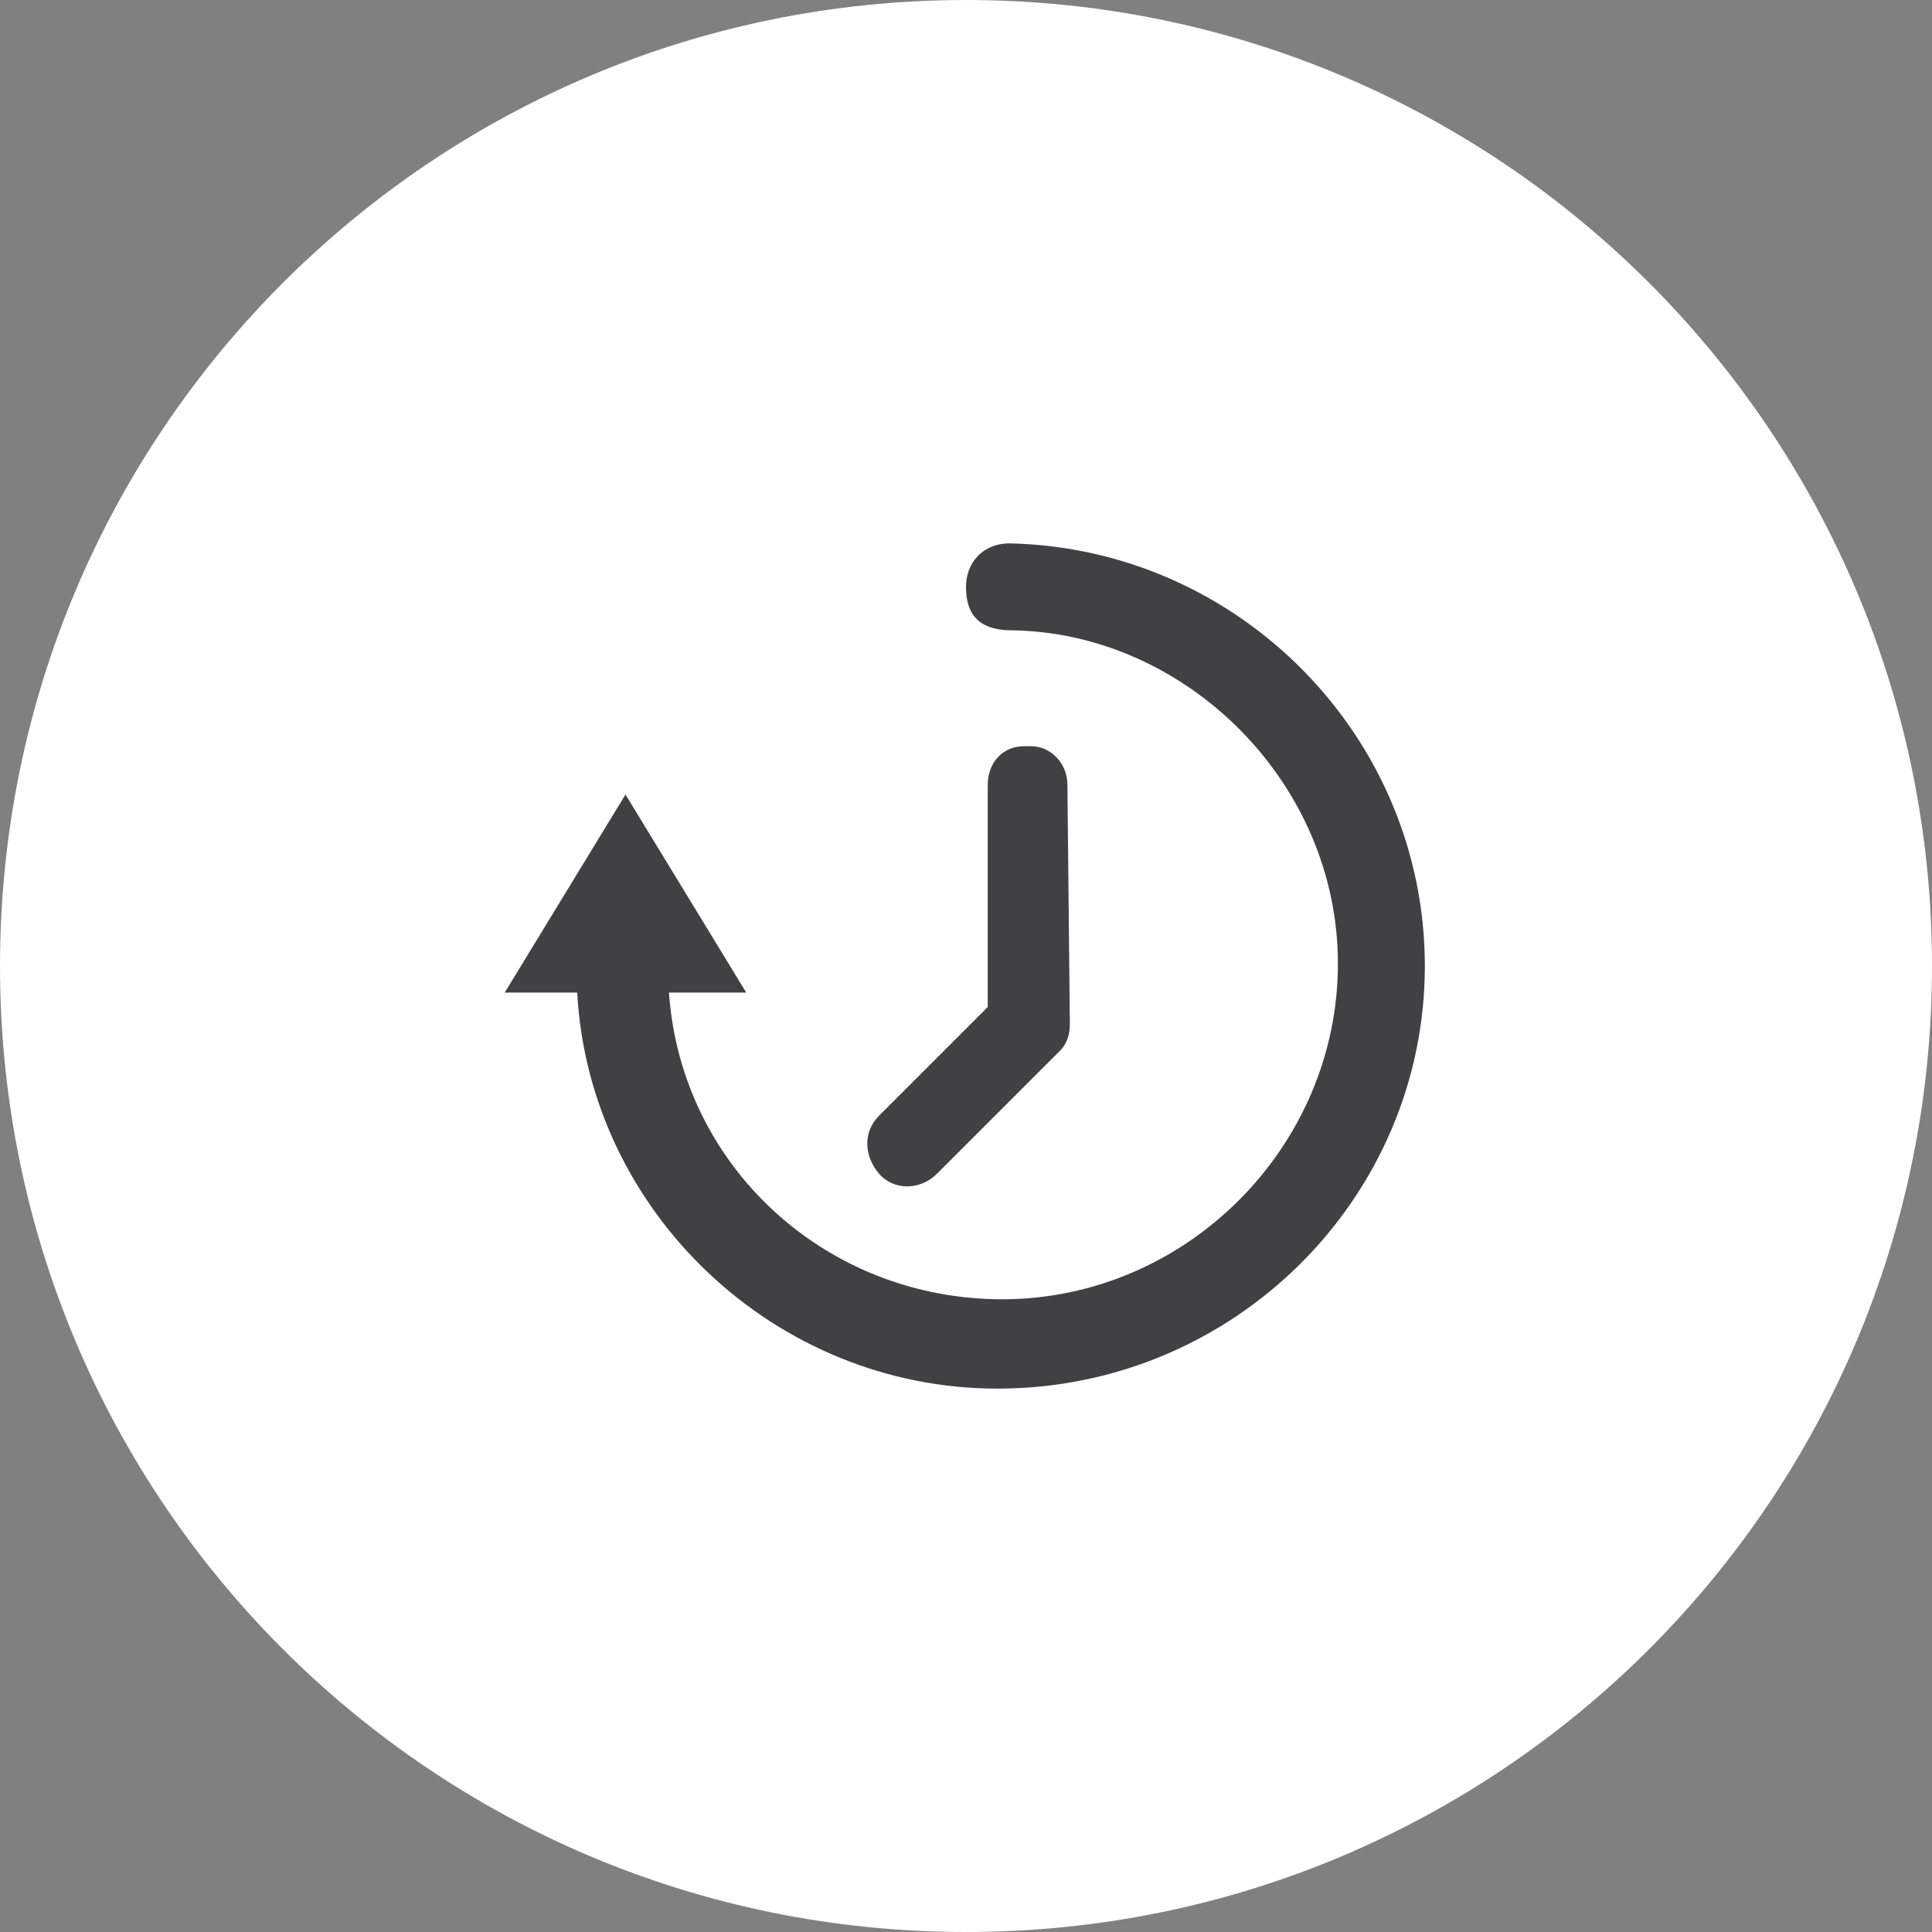
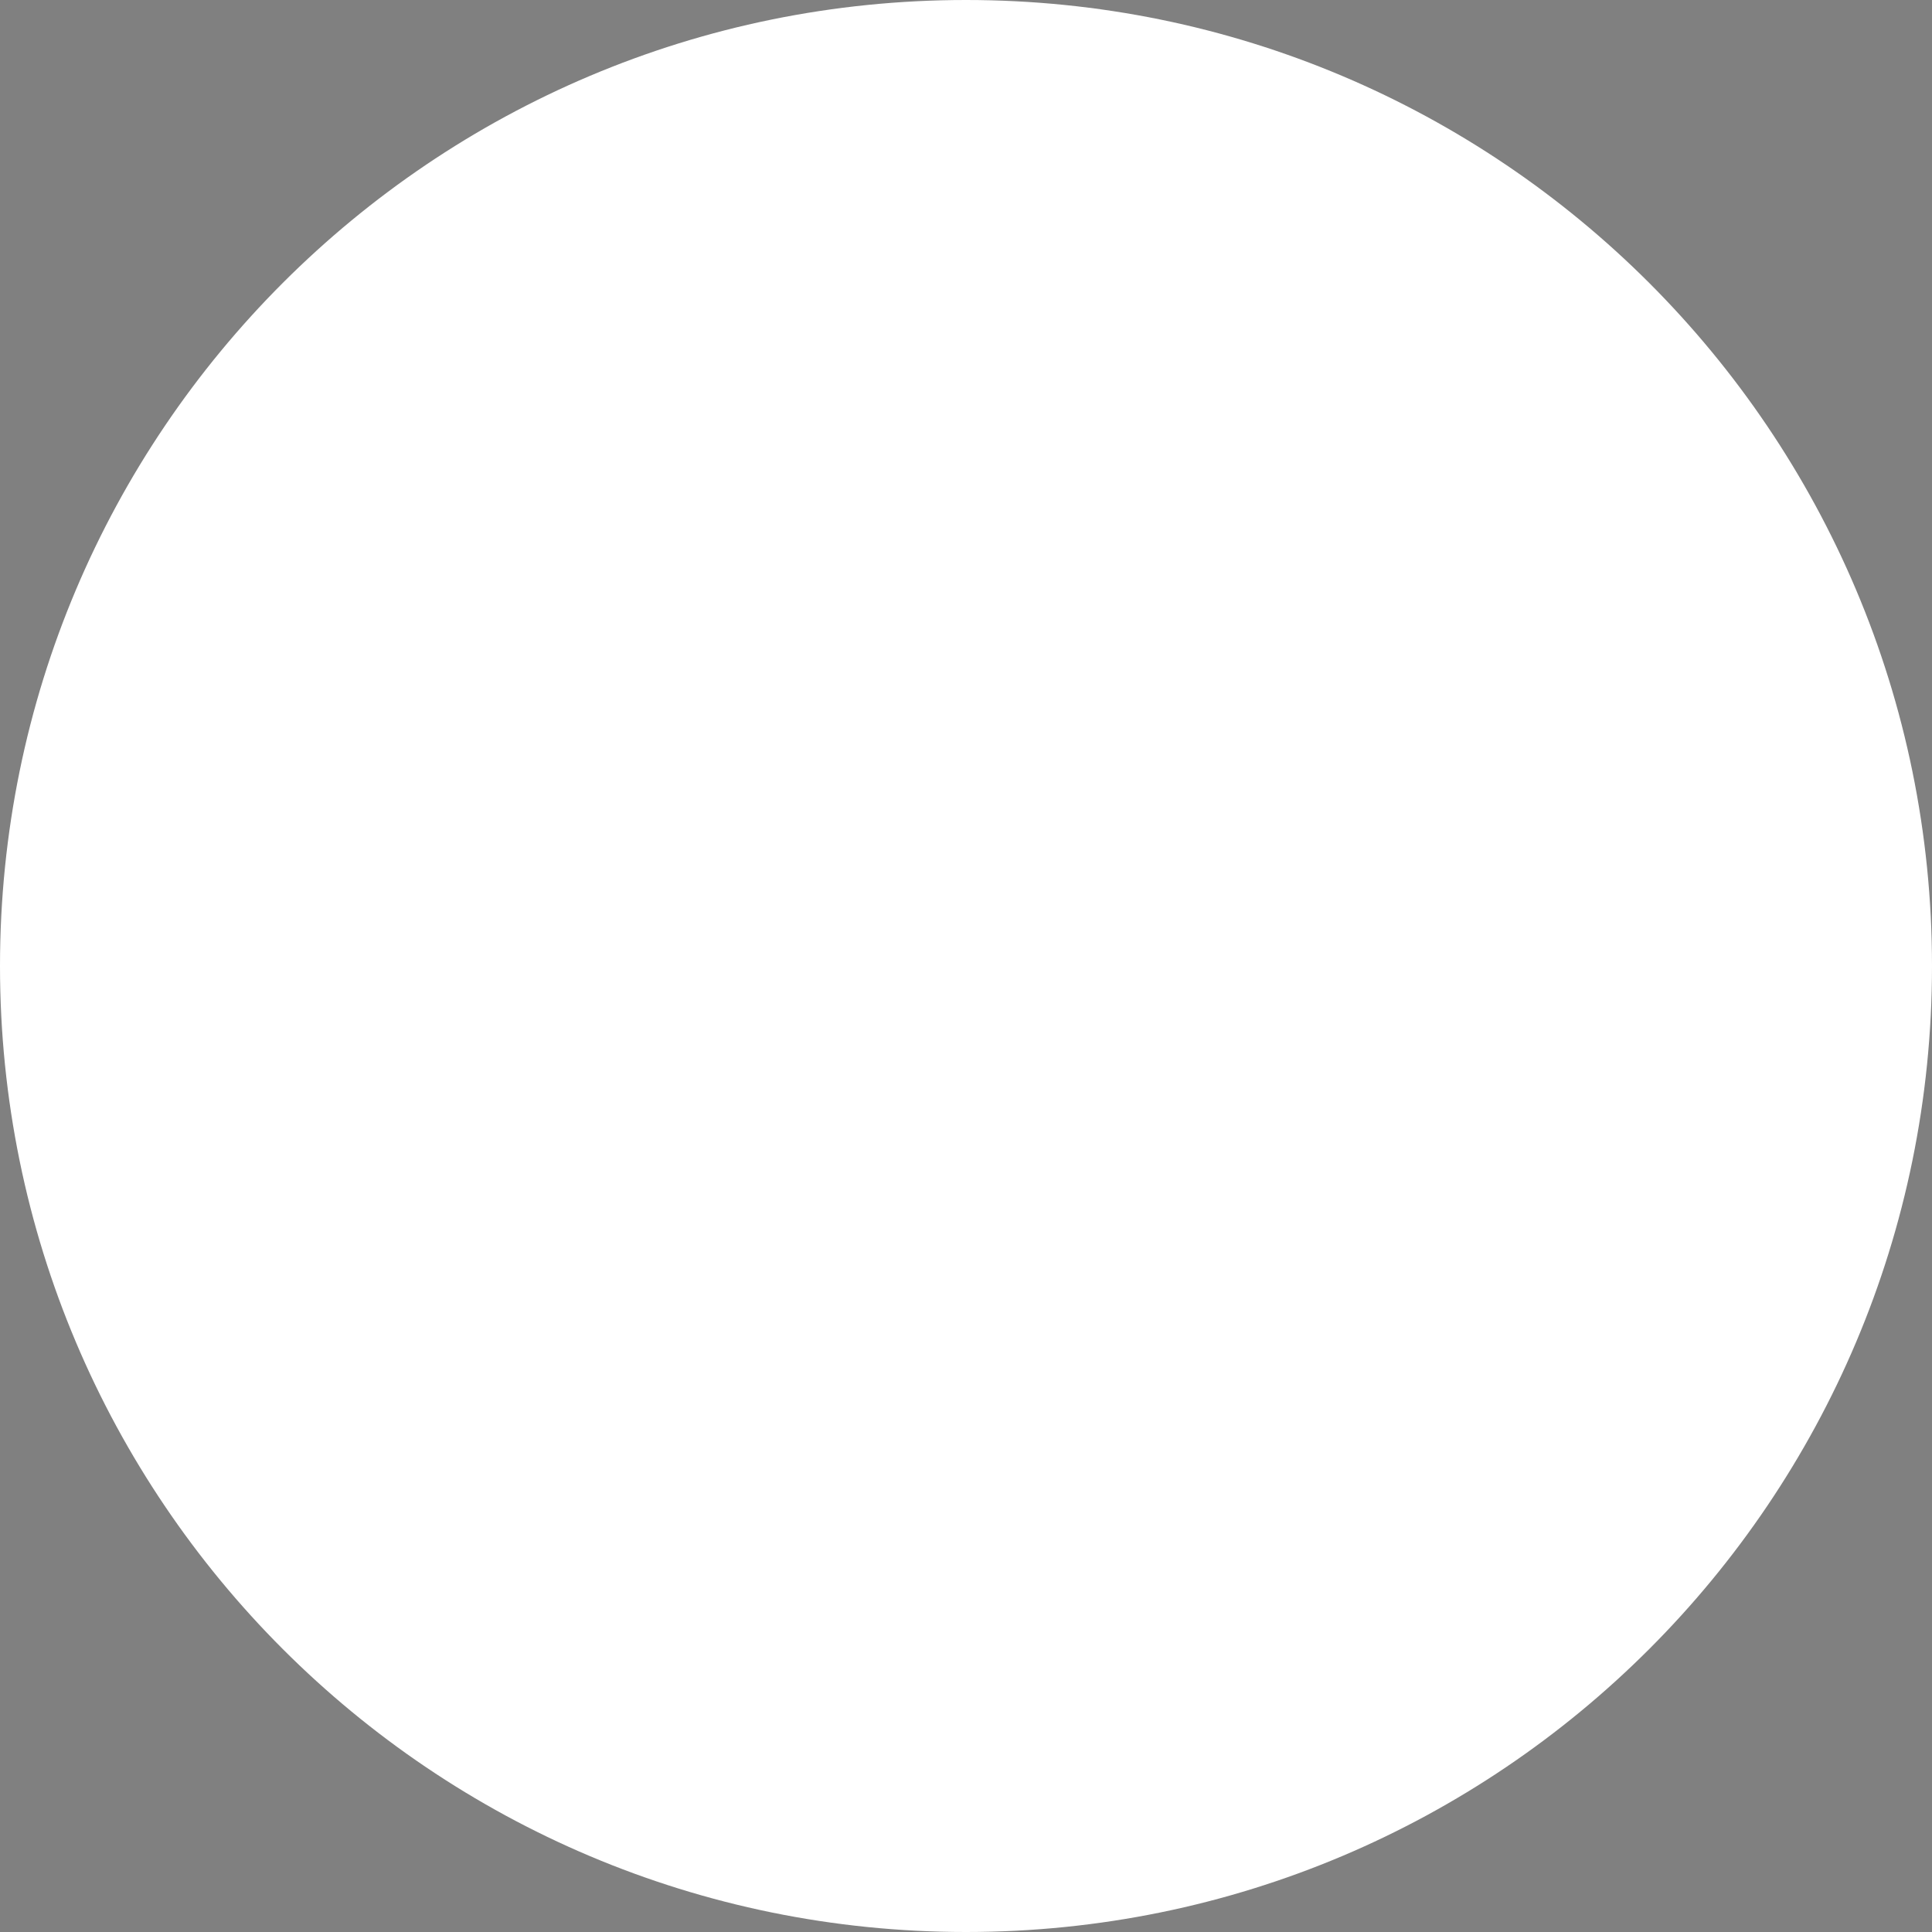
<svg xmlns="http://www.w3.org/2000/svg" version="1.1" id="Layer_3" x="0px" y="0px" viewBox="0 0 80 80" style="enable-background:new 0 0 80 80;" xml:space="preserve">
  <rect x="0" y="0" width="80" height="80" fill="#808080" stroke="none" />
  <style type="text/css">
	.st0{fill-rule:evenodd;clip-rule:evenodd;fill:#FFFFFF;}
	.st1{fill:#3F4142;}
</style>
  <path class="st0" d="M40,0c22.1,0,40,17.9,40,40S62.1,80,40,80S0,62.1,0,40S17.9,0,40,0z" />
-   <path class="st1" d="M41.8,22.5L41.8,22.5c-1.1,0-1.8,0.8-1.8,1.8s0.4,1.8,1.9,1.8l0,0c7.2,0.1,13.5,6.3,13.5,13.8  c0,7.6-6.3,13.9-13.9,13.9c-7.3,0-13.3-5.5-13.8-12.7h3.2l-5-8.2l-5,8.2h3c0.5,9.1,8.2,16.4,17.4,16.4C51.1,57.5,59,49.6,59,40  C59,30.5,51.3,22.7,41.8,22.5z" />
-   <path class="st1" d="M44.2,32.5c0-0.9-0.7-1.6-1.5-1.6h-0.3c-0.9,0-1.5,0.7-1.5,1.6v9.2l-4.5,4.5c-0.7,0.7-0.6,1.7,0,2.4  s1.7,0.7,2.4,0l5-5l0.1-0.1c0.3-0.3,0.4-0.7,0.4-1.1L44.2,32.5L44.2,32.5z" />
</svg>